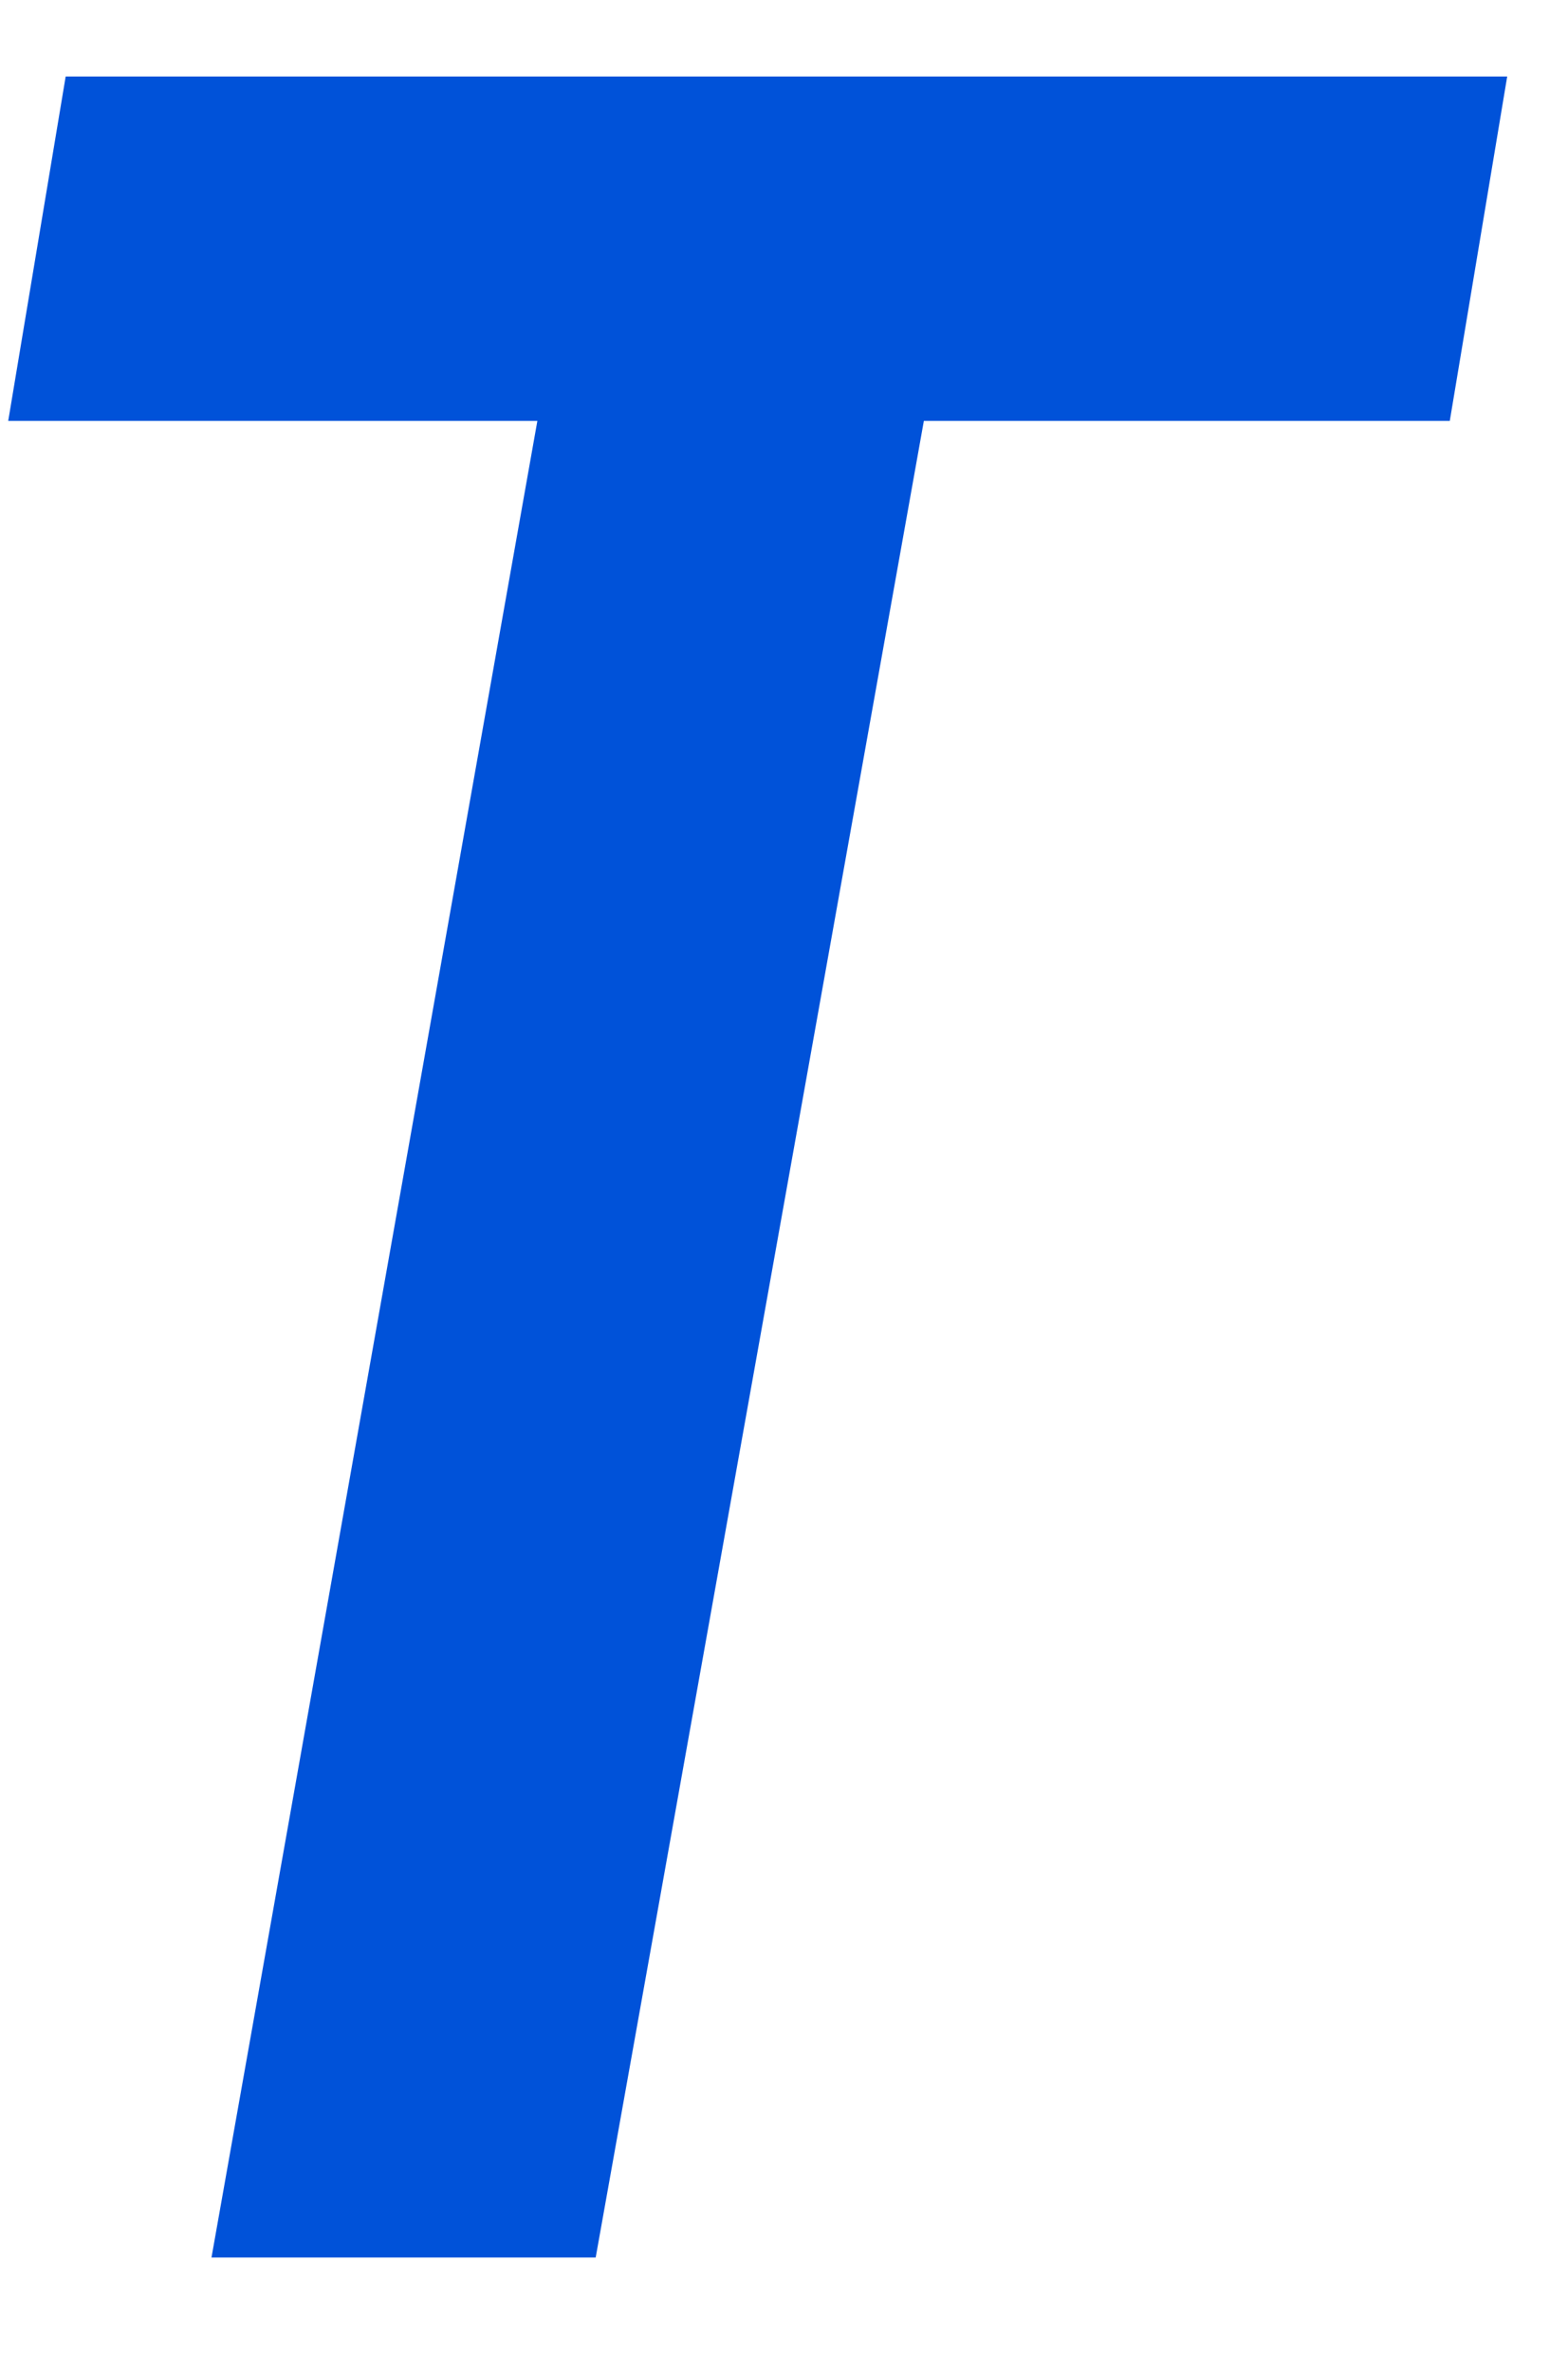
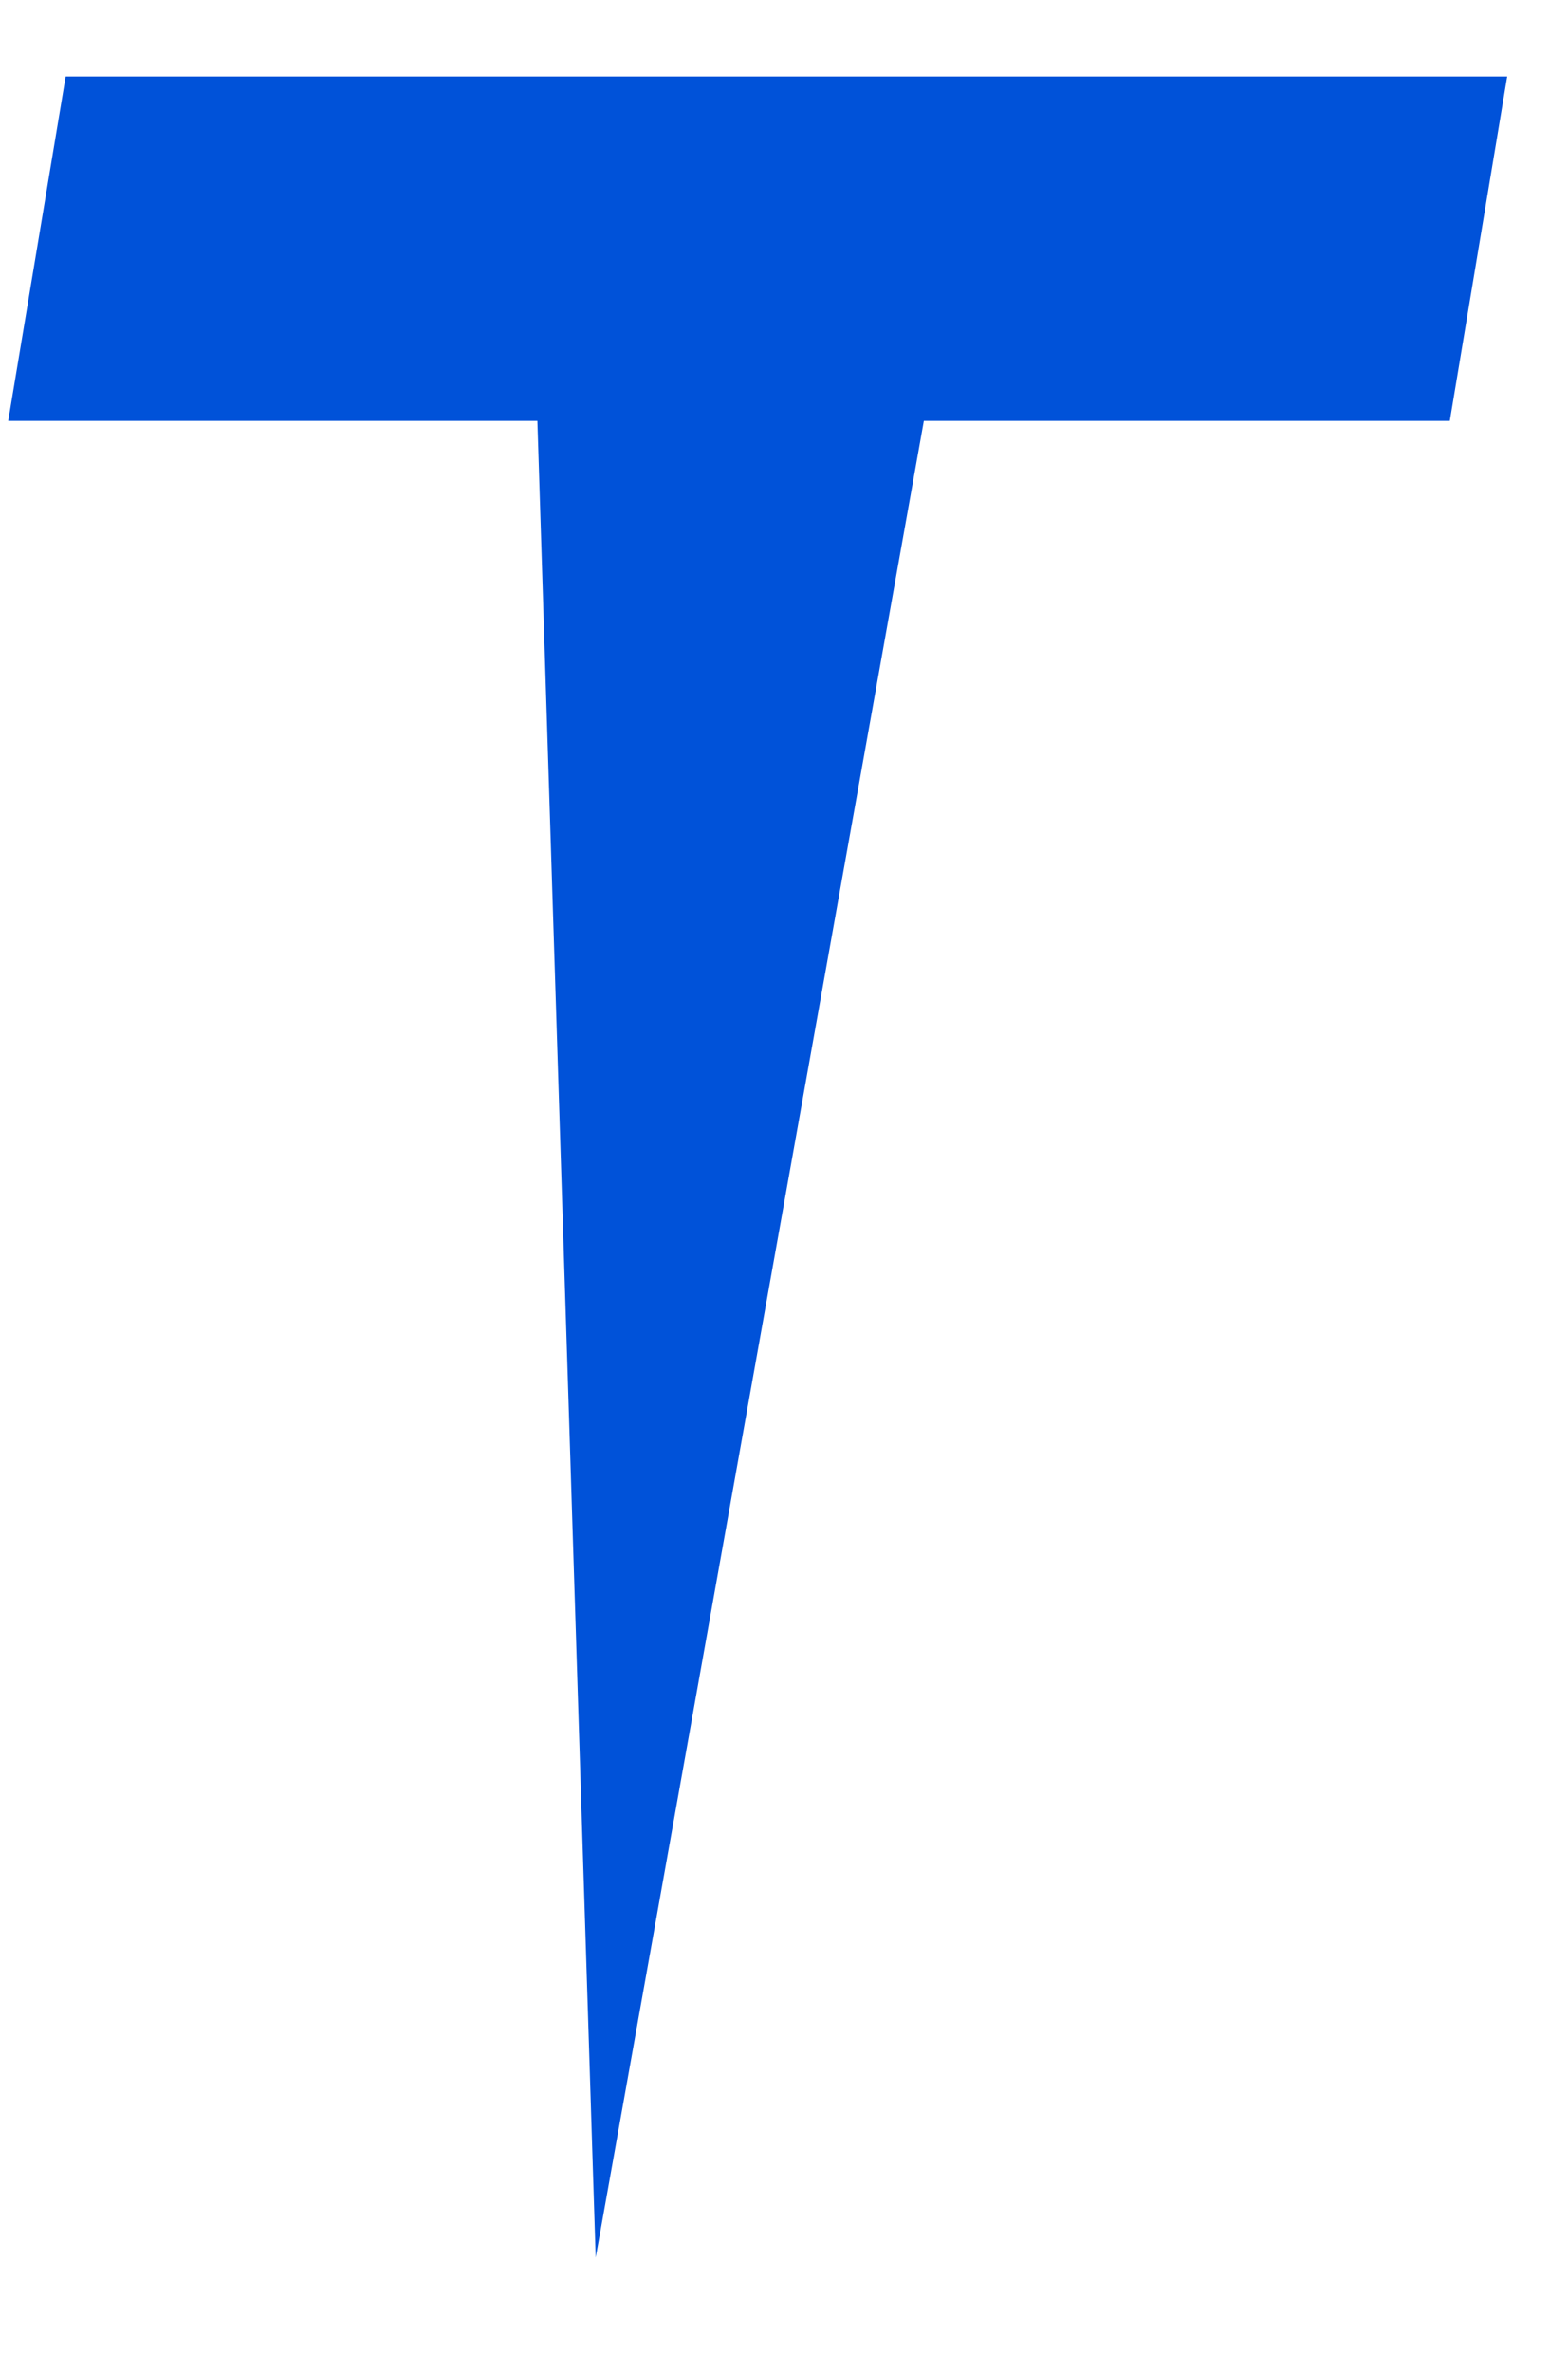
<svg xmlns="http://www.w3.org/2000/svg" version="1.1" width="41px" height="62px">
  <g transform="matrix(1 0 0 1 -110 -186 )">
-     <path d="M 39.41 2  L 37.909 11  L 24.157 11  L 15.576 59  L 5.53 59  L 14.051 11  L 0.215 11  L 1.717 2  L 39.41 2  Z " fill-rule="nonzero" fill="#0052d9" stroke="none" transform="matrix(1 0 0 1 110 186 )" />
+     <path d="M 39.41 2  L 37.909 11  L 24.157 11  L 15.576 59  L 14.051 11  L 0.215 11  L 1.717 2  L 39.41 2  Z " fill-rule="nonzero" fill="#0052d9" stroke="none" transform="matrix(1 0 0 1 110 186 )" />
  </g>
</svg>